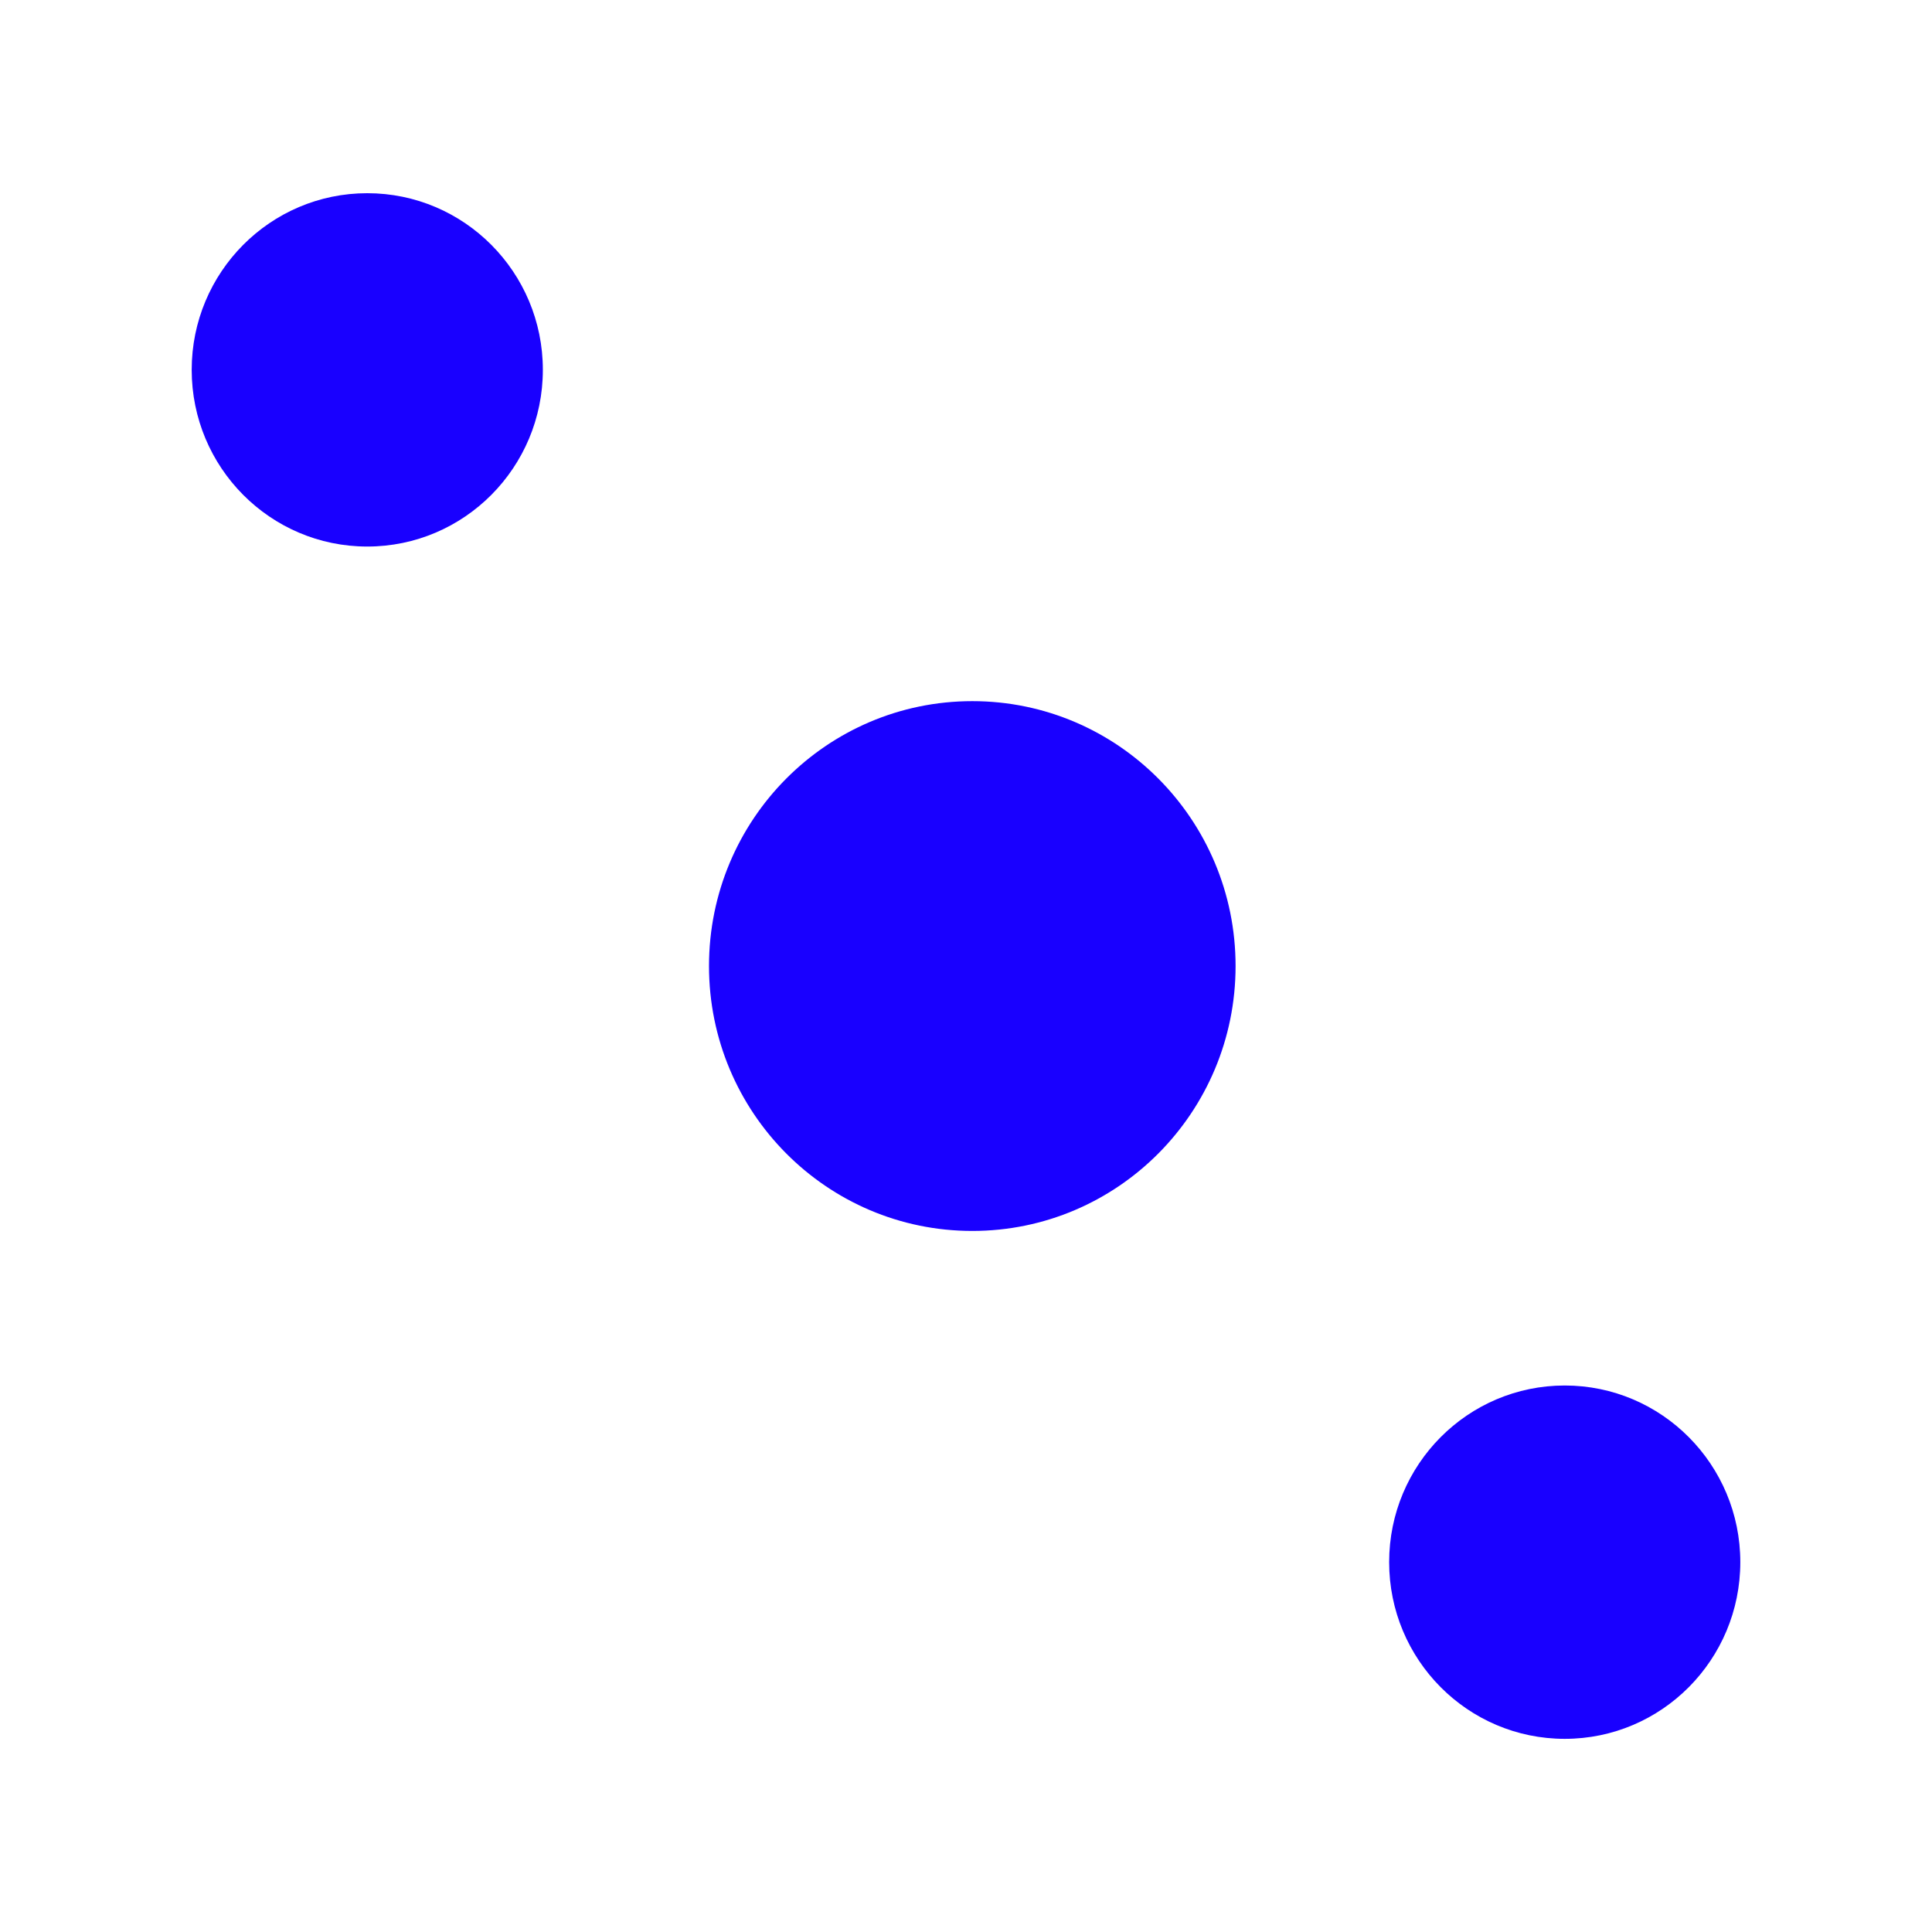
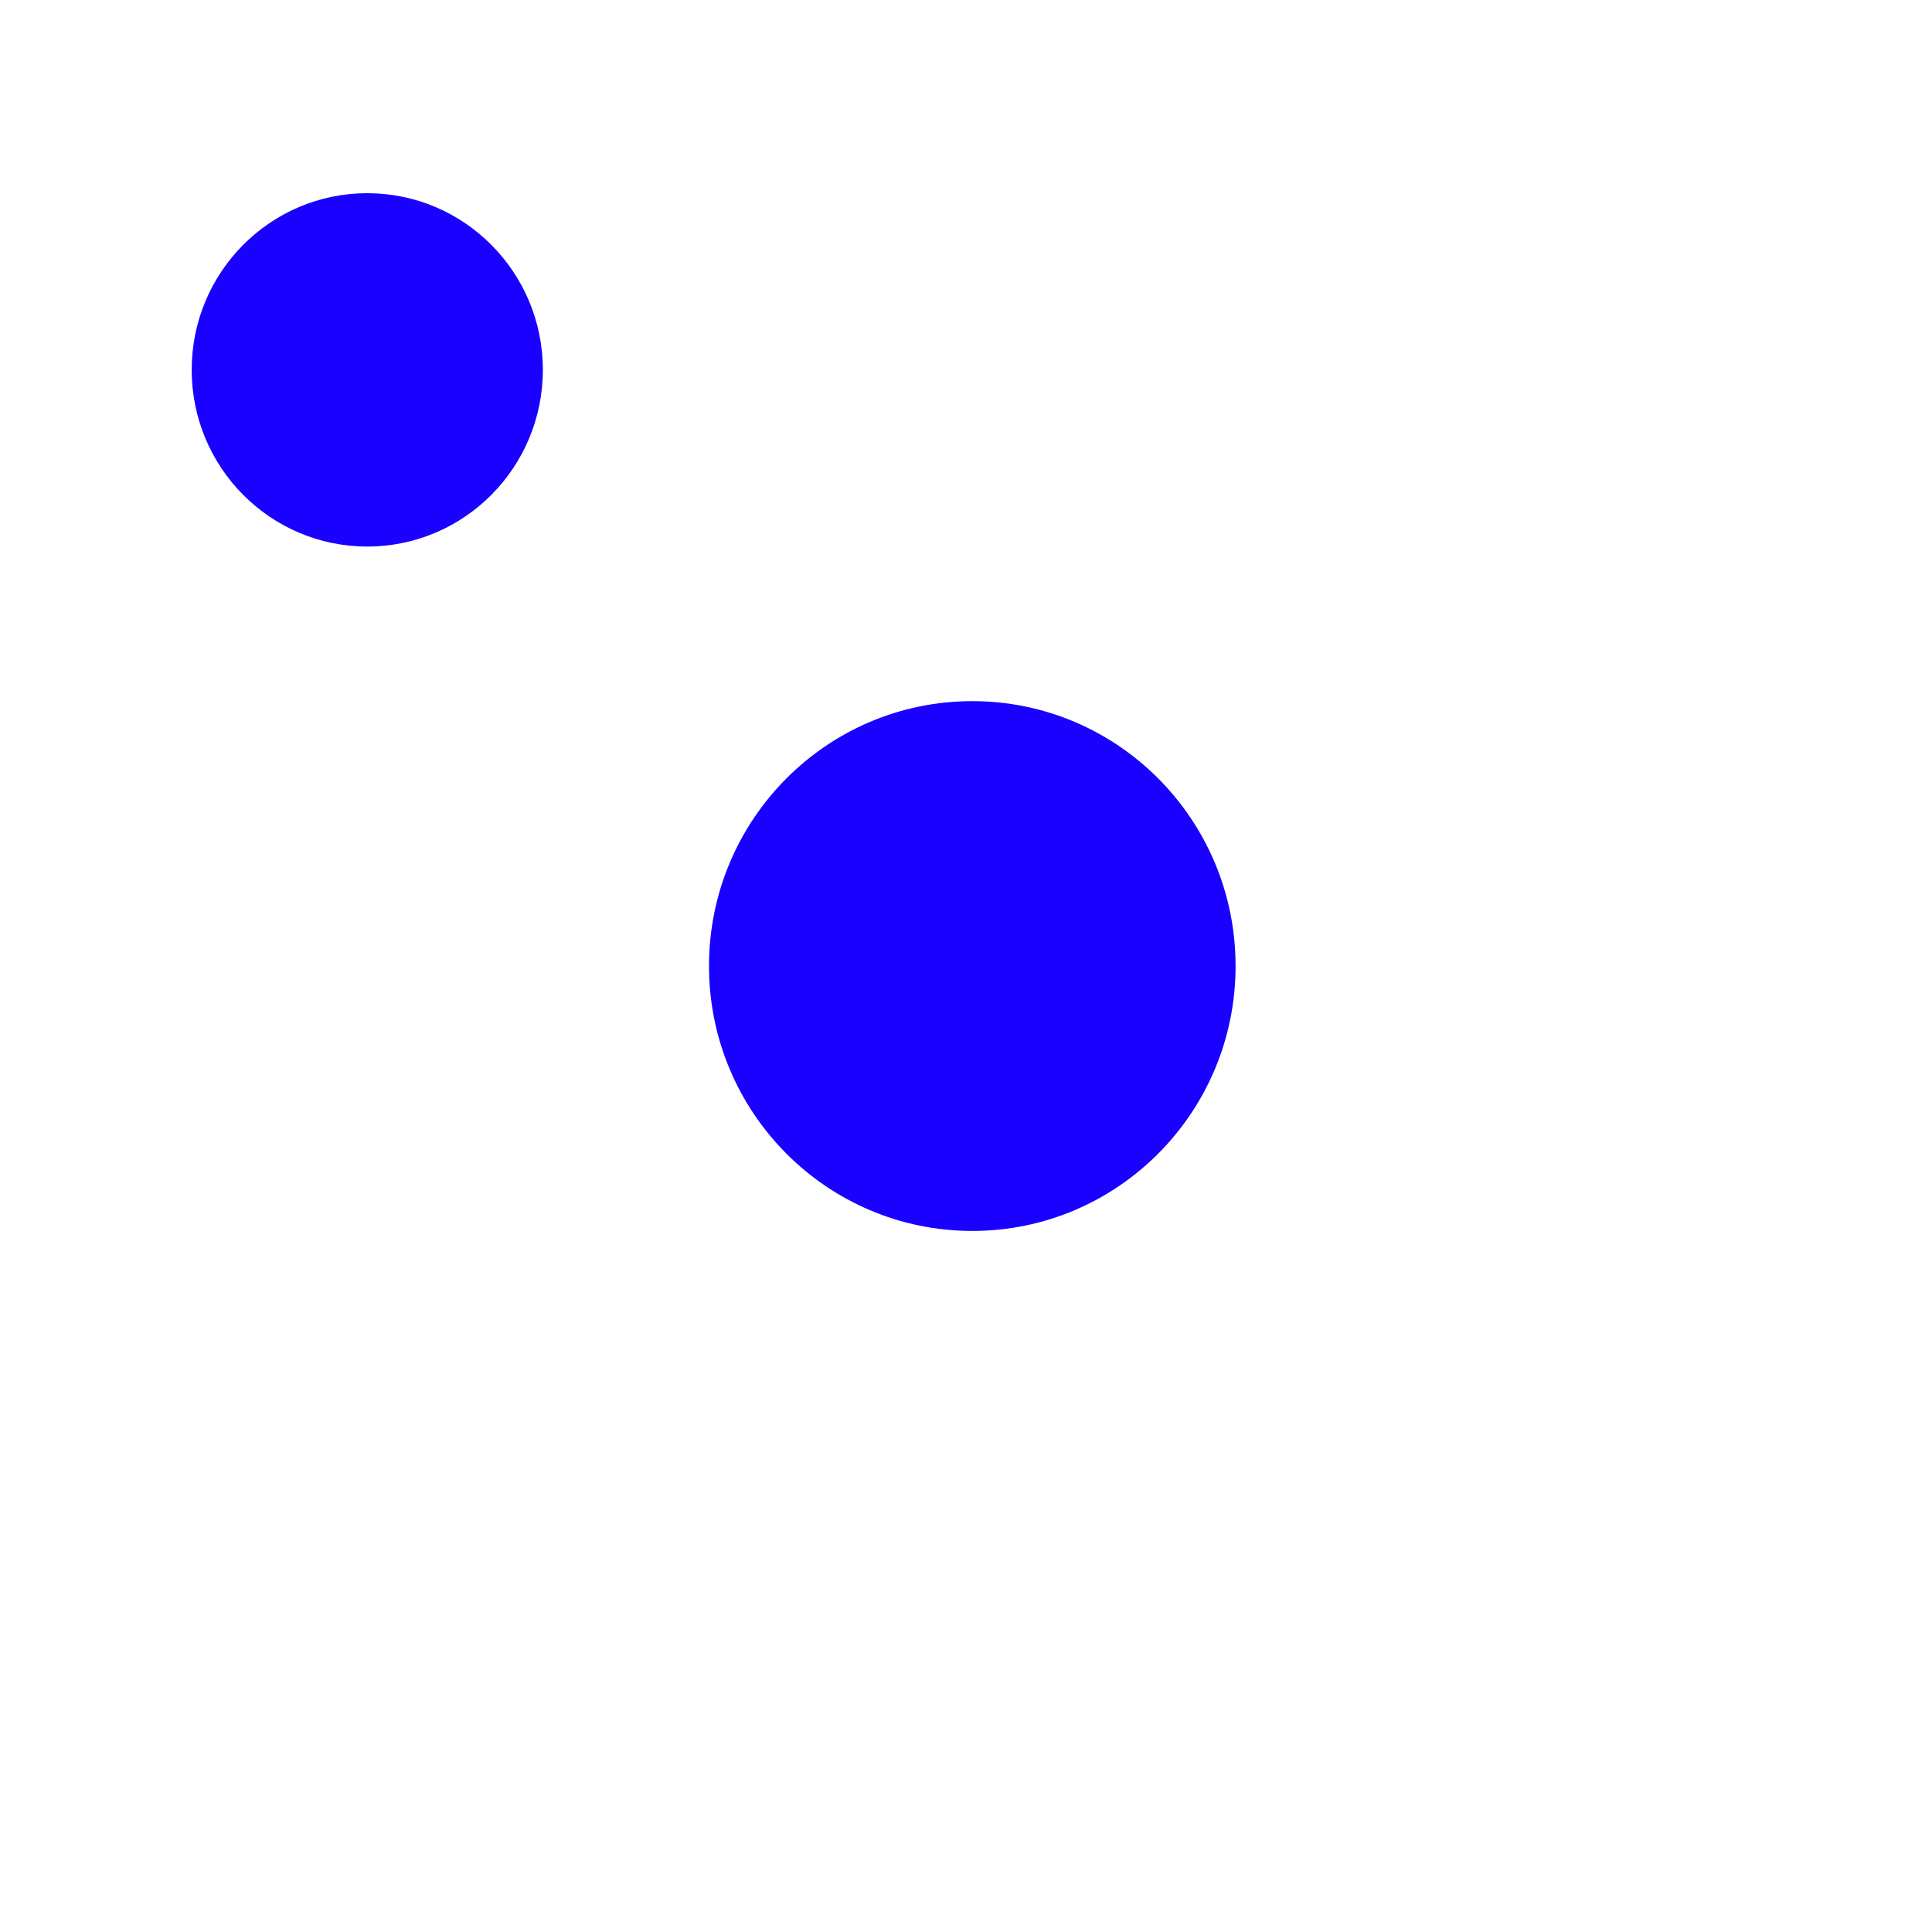
<svg xmlns="http://www.w3.org/2000/svg" id="eRAjB517XSs1" viewBox="0 0 45 45" shape-rendering="geometricPrecision" text-rendering="geometricPrecision">
  <style>#eRAjB517XSs3_tr {animation: eRAjB517XSs3_tr__tr 3000ms linear infinite normal forwards}@keyframes eRAjB517XSs3_tr__tr { 0% {transform: translate(18.183px,18px) rotate(0deg)} 16.667% {transform: translate(18.183px,18px) rotate(360deg)} 100% {transform: translate(18.183px,18px) rotate(360deg)}} #eRAjB517XSs3_ts {animation: eRAjB517XSs3_ts__ts 3000ms linear infinite normal forwards}@keyframes eRAjB517XSs3_ts__ts { 0% {transform: scale(1,1);animation-timing-function: cubic-bezier(0.785,0.135,0.15,0.86)} 10% {transform: scale(0.7,0.7);animation-timing-function: cubic-bezier(0.785,0.135,0.15,0.86)} 16.667% {transform: scale(1,1)} 100% {transform: scale(1,1)}} #eRAjB517XSs4_to {animation: eRAjB517XSs4_to__to 3000ms linear infinite normal forwards}@keyframes eRAjB517XSs4_to__to { 0% {transform: translate(18.5px,18.001px)} 76.667% {transform: translate(18.5px,18.001px)} 83.333% {transform: translate(4.702px,4.115px)} 90% {transform: translate(18.5px,18px)} 100% {transform: translate(18.5px,18px)}} #eRAjB517XSs5_to {animation: eRAjB517XSs5_to__to 3000ms linear infinite normal forwards}@keyframes eRAjB517XSs5_to__to { 0% {transform: translate(4.09px,4.115px)} 76.667% {transform: translate(4.09px,4.115px)} 83.333% {transform: translate(18.036px,18px)} 90% {transform: translate(4.09px,4.11px)} 100% {transform: translate(4.09px,4.11px)}} #eRAjB517XSs6_ts {animation: eRAjB517XSs6_ts__ts 3000ms linear infinite normal forwards}@keyframes eRAjB517XSs6_ts__ts { 0% {transform: translate(18.5px,18px) scale(1,1)} 30% {transform: translate(18.5px,18px) scale(1,1)} 33.333% {transform: translate(18.5px,18px) scale(0.7,0.7)} 36.667% {transform: translate(18.5px,18px) scale(1,1)} 46.667% {transform: translate(18.5px,18px) scale(1,1)} 50% {transform: translate(18.5px,18px) scale(0.7,0.7)} 53.333% {transform: translate(18.5px,18px) scale(1,1)} 80% {transform: translate(18.5px,18px) scale(1,1)} 83.333% {transform: translate(18.5px,18px) scale(2,2)} 90% {transform: translate(18.5px,18px) scale(0.7,0.7)} 100% {transform: translate(18.5px,18px) scale(1,1)}} #eRAjB517XSs7 {animation: eRAjB517XSs7_c_o 3000ms linear infinite normal forwards}@keyframes eRAjB517XSs7_c_o { 0% {opacity: 0} 16.667% {opacity: 0} 26.667% {opacity: 1} 53.333% {opacity: 1} 70% {opacity: 0} 100% {opacity: 0}} #eRAjB517XSs8 {animation: eRAjB517XSs8_c_o 3000ms linear infinite normal forwards}@keyframes eRAjB517XSs8_c_o { 0% {opacity: 0} 16.667% {opacity: 0} 26.667% {opacity: 1} 53.333% {opacity: 1} 70% {opacity: 0} 100% {opacity: 0}}</style>
  <g id="eRAjB517XSs2" transform="matrix(1 0 0 1 4.464 4.5)">
    <g id="eRAjB517XSs3_tr" transform="translate(18.183,18) rotate(0)">
      <g id="eRAjB517XSs3_ts" transform="scale(1,1)">
        <g id="eRAjB517XSs3" transform="translate(-18.183,-18)">
          <g id="eRAjB517XSs4_to" transform="translate(18.5,18.001)">
-             <path id="eRAjB517XSs4" d="M31.982,27.771C34.24,27.771,36.071,29.613,36.071,31.885C36.071,34.159,34.24,36.001,31.982,36.001C29.723,36.001,27.892,34.159,27.892,31.885C27.892,29.613,29.723,27.771,31.982,27.771" transform="translate(-18.5,-18.001)" clip-rule="evenodd" fill="rgb(25,0,255)" fill-rule="evenodd" stroke="none" stroke-width="1" />
-           </g>
+             </g>
          <g id="eRAjB517XSs5_to" transform="translate(4.09,4.115)">
            <path id="eRAjB517XSs5" d="M4.383,0.002C6.642,0.002,8.473,1.844,8.473,4.116C8.473,6.39,6.642,8.232,4.383,8.232C2.125,8.232,0.294,6.39,0.294,4.116C0.294,1.844,2.125,0.002,4.383,0.002Z" transform="translate(-4.383,-4.117)" clip-rule="evenodd" fill="rgb(25,0,255)" fill-rule="evenodd" stroke="none" stroke-width="1" />
          </g>
        </g>
      </g>
    </g>
    <g id="eRAjB517XSs6_ts" transform="translate(18.5,18) scale(1,1)">
      <path id="eRAjB517XSs6" d="M18.183,11.831C21.57,11.831,24.315,14.593,24.315,18.001C24.315,21.409,21.57,24.171,18.183,24.171C14.796,24.171,12.05,21.409,12.05,18.001C12.05,14.593,14.796,11.831,18.183,11.831" transform="translate(-18.5,-18)" clip-rule="evenodd" fill="rgb(25,0,255)" fill-rule="evenodd" stroke="none" stroke-width="1" />
    </g>
-     <path id="eRAjB517XSs7" d="M26.36,9.773L26.36,26.23C30.876,26.23,34.537,22.546,34.537,18.003L34.537,9.773L34.537,1.543L26.36,1.543L18.183,1.543C13.667,1.543,10.006,5.228,10.006,9.772L26.36,9.772L26.36,9.773Z" opacity="0" clip-rule="evenodd" fill="rgb(25,0,255)" fill-rule="evenodd" stroke="none" stroke-width="1" />
    <path id="eRAjB517XSs8" d="M10.005,26.228L10.005,9.774C5.489,9.774,1.829,13.458,1.829,18.001L1.829,26.228L1.829,34.457L10.005,34.457L18.182,34.457C22.699,34.457,26.359,30.773,26.359,26.228L10.005,26.228Z" opacity="0" clip-rule="evenodd" fill="rgb(25,0,255)" fill-rule="evenodd" stroke="none" stroke-width="1" />
  </g>
</svg>